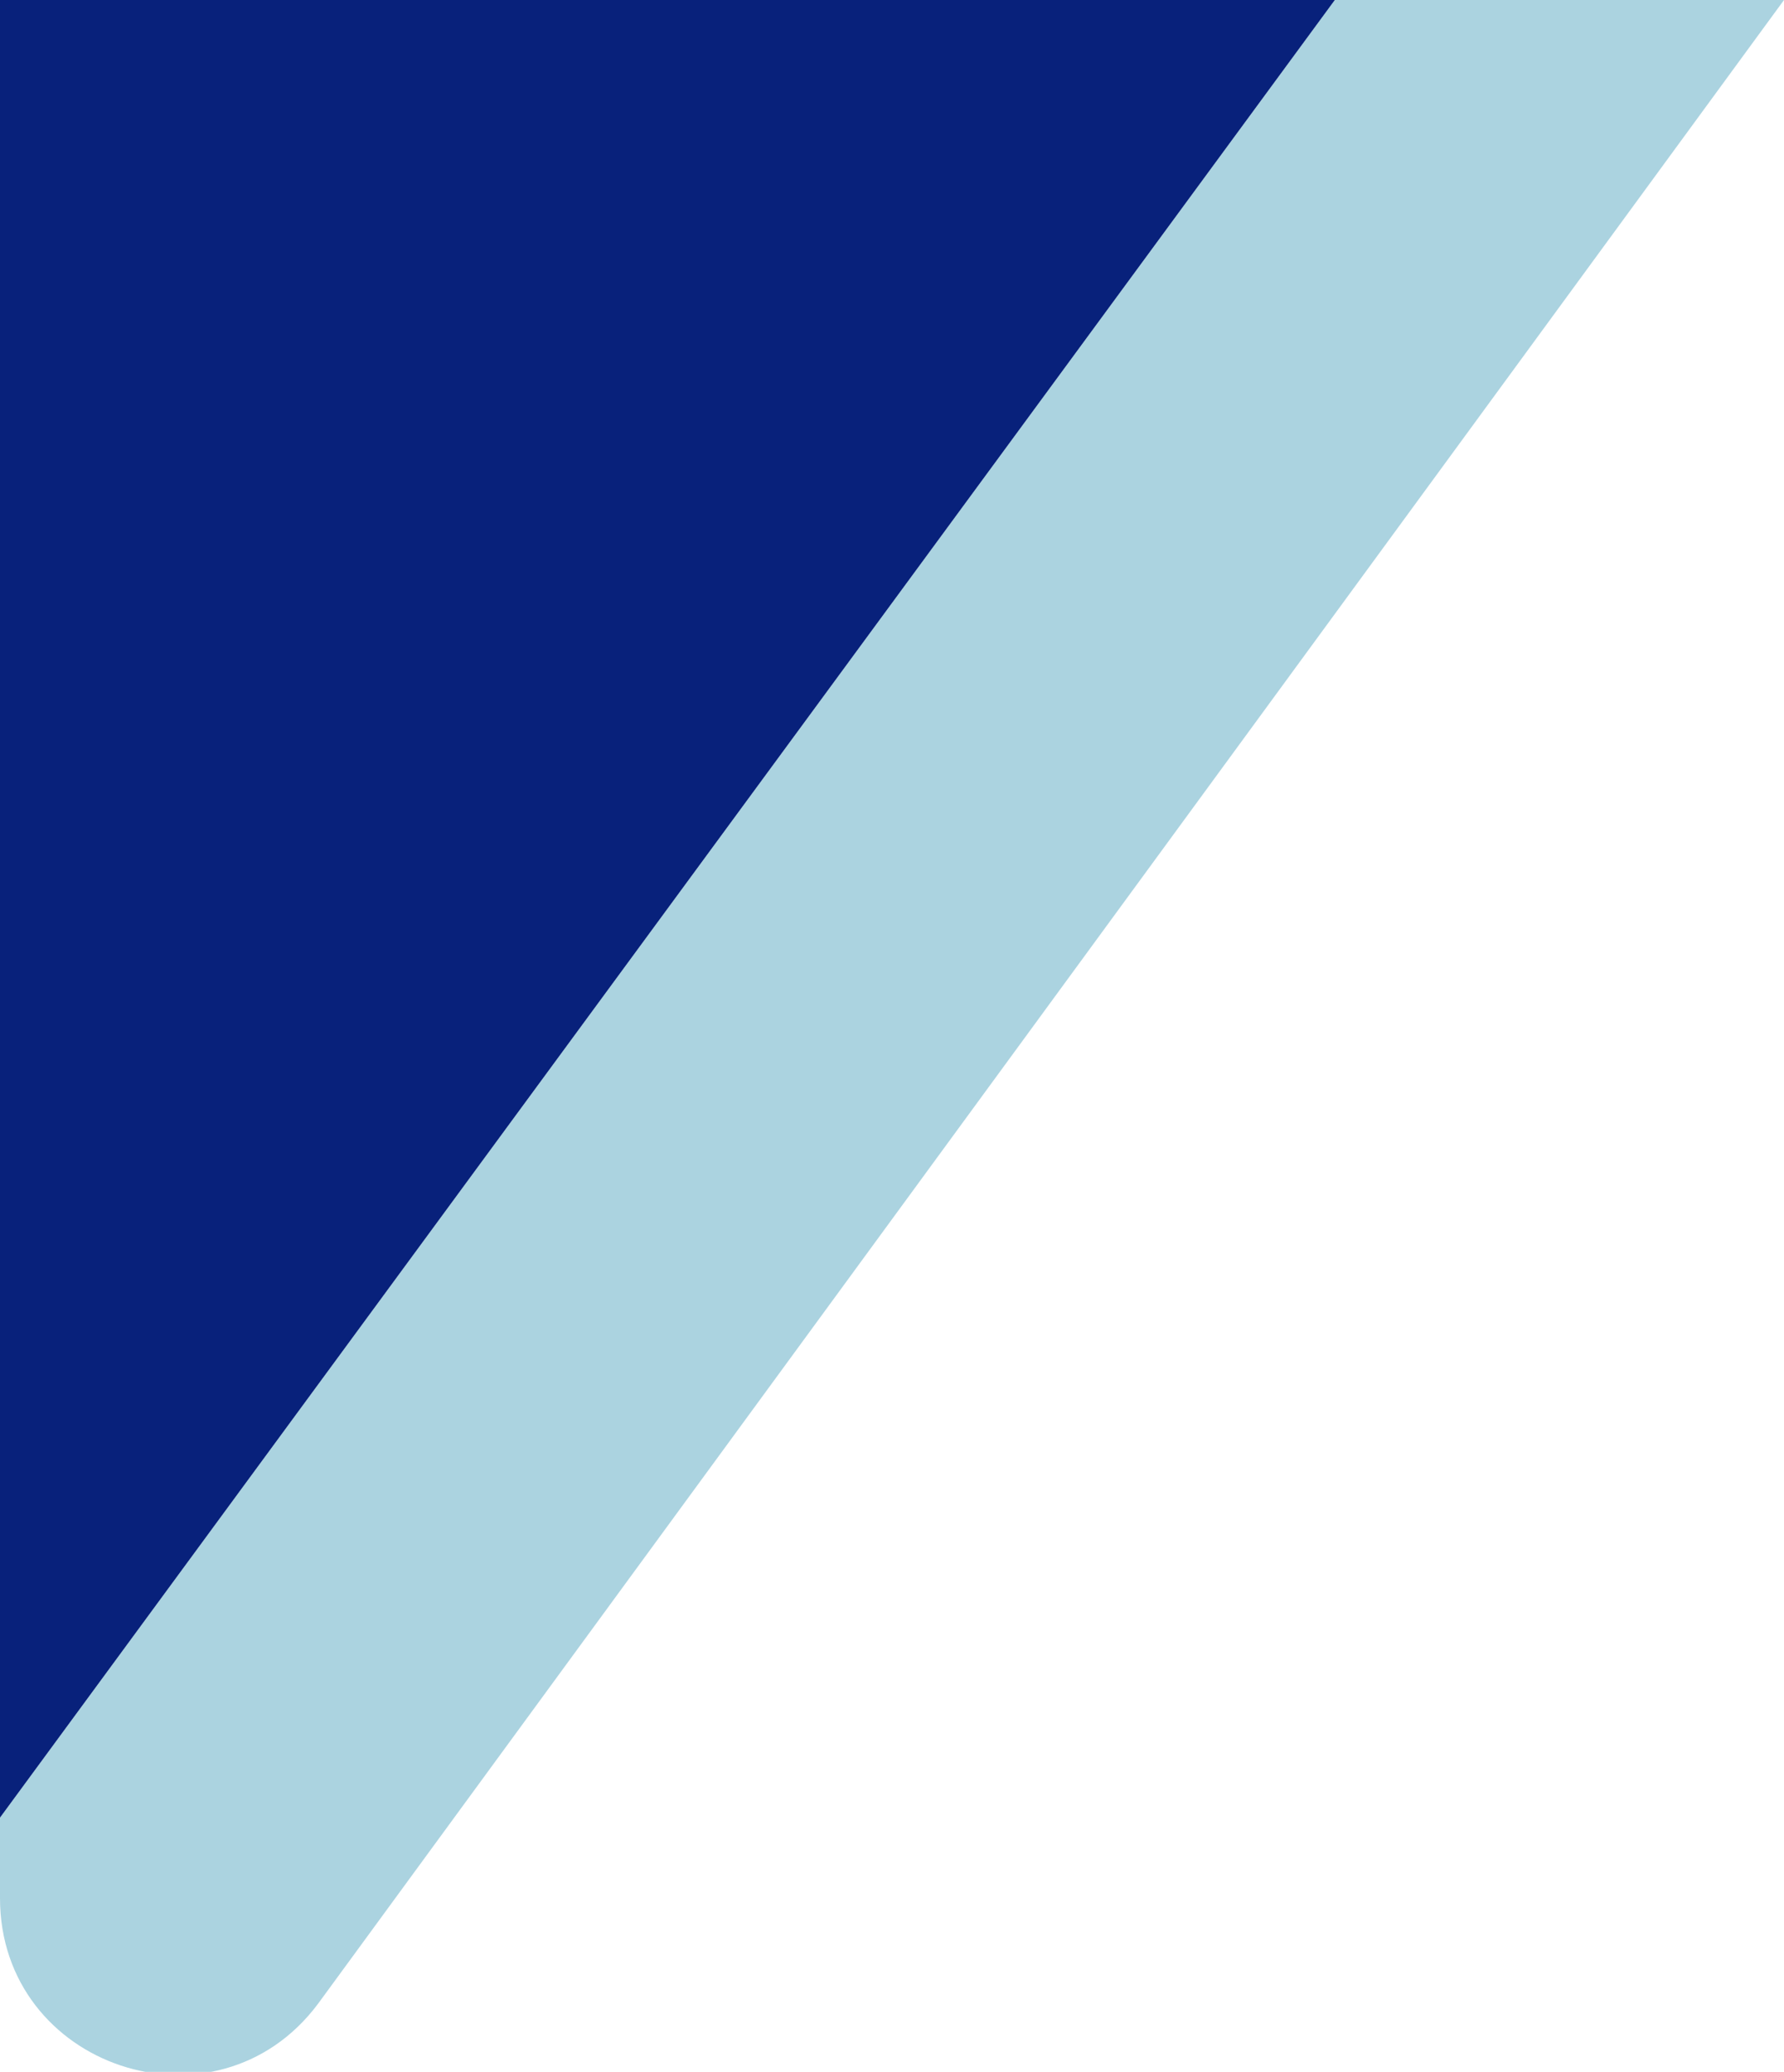
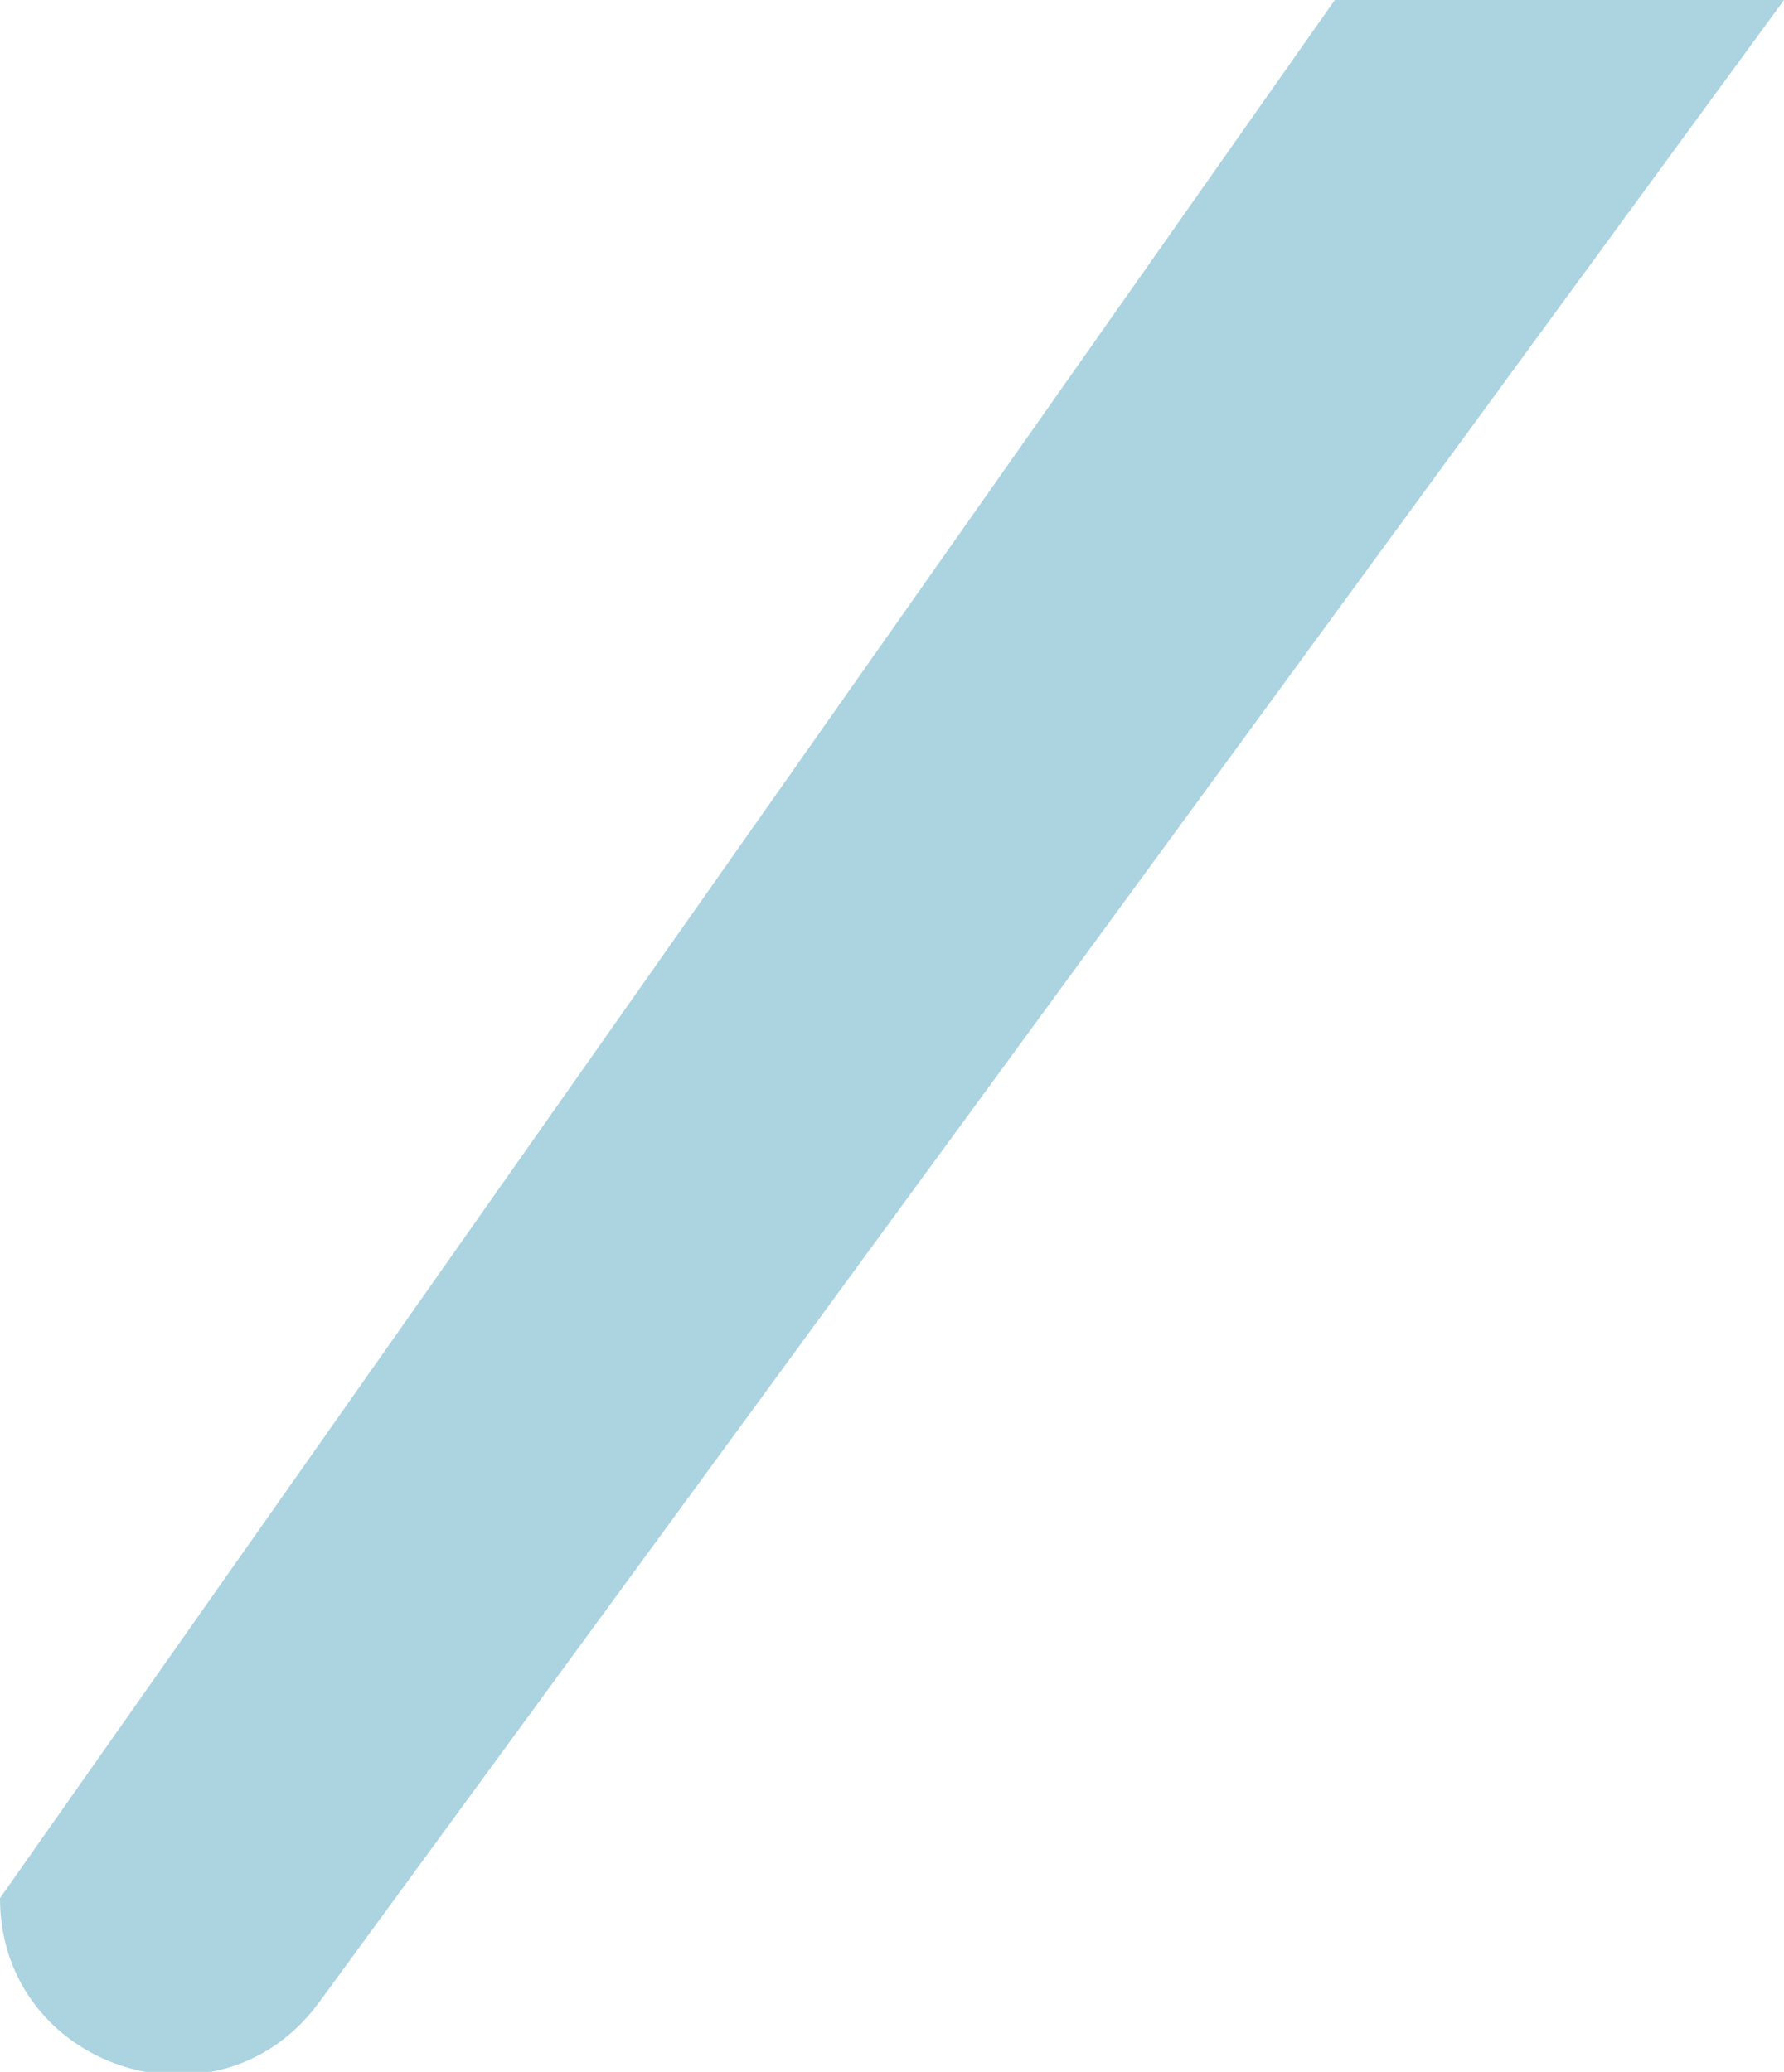
<svg xmlns="http://www.w3.org/2000/svg" x="0px" y="0px" viewBox="0 0 42.1 48.9" style="vertical-align: middle; max-width: 100%;" width="100%">
-   <path d="M42.1,0L7.5,47.3C5.1,50.5,0,48.8,0,44.8v-1.9L31.5,0H42.1z" fill="rgb(171,211,224)">
+   <path d="M42.1,0L7.5,47.3C5.1,50.5,0,48.8,0,44.8L31.5,0H42.1z" fill="rgb(171,211,224)">
   </path>
-   <polygon points="31.5,0 0,42.9 0,0" fill="rgb(8,33,123)">
-    </polygon>
</svg>